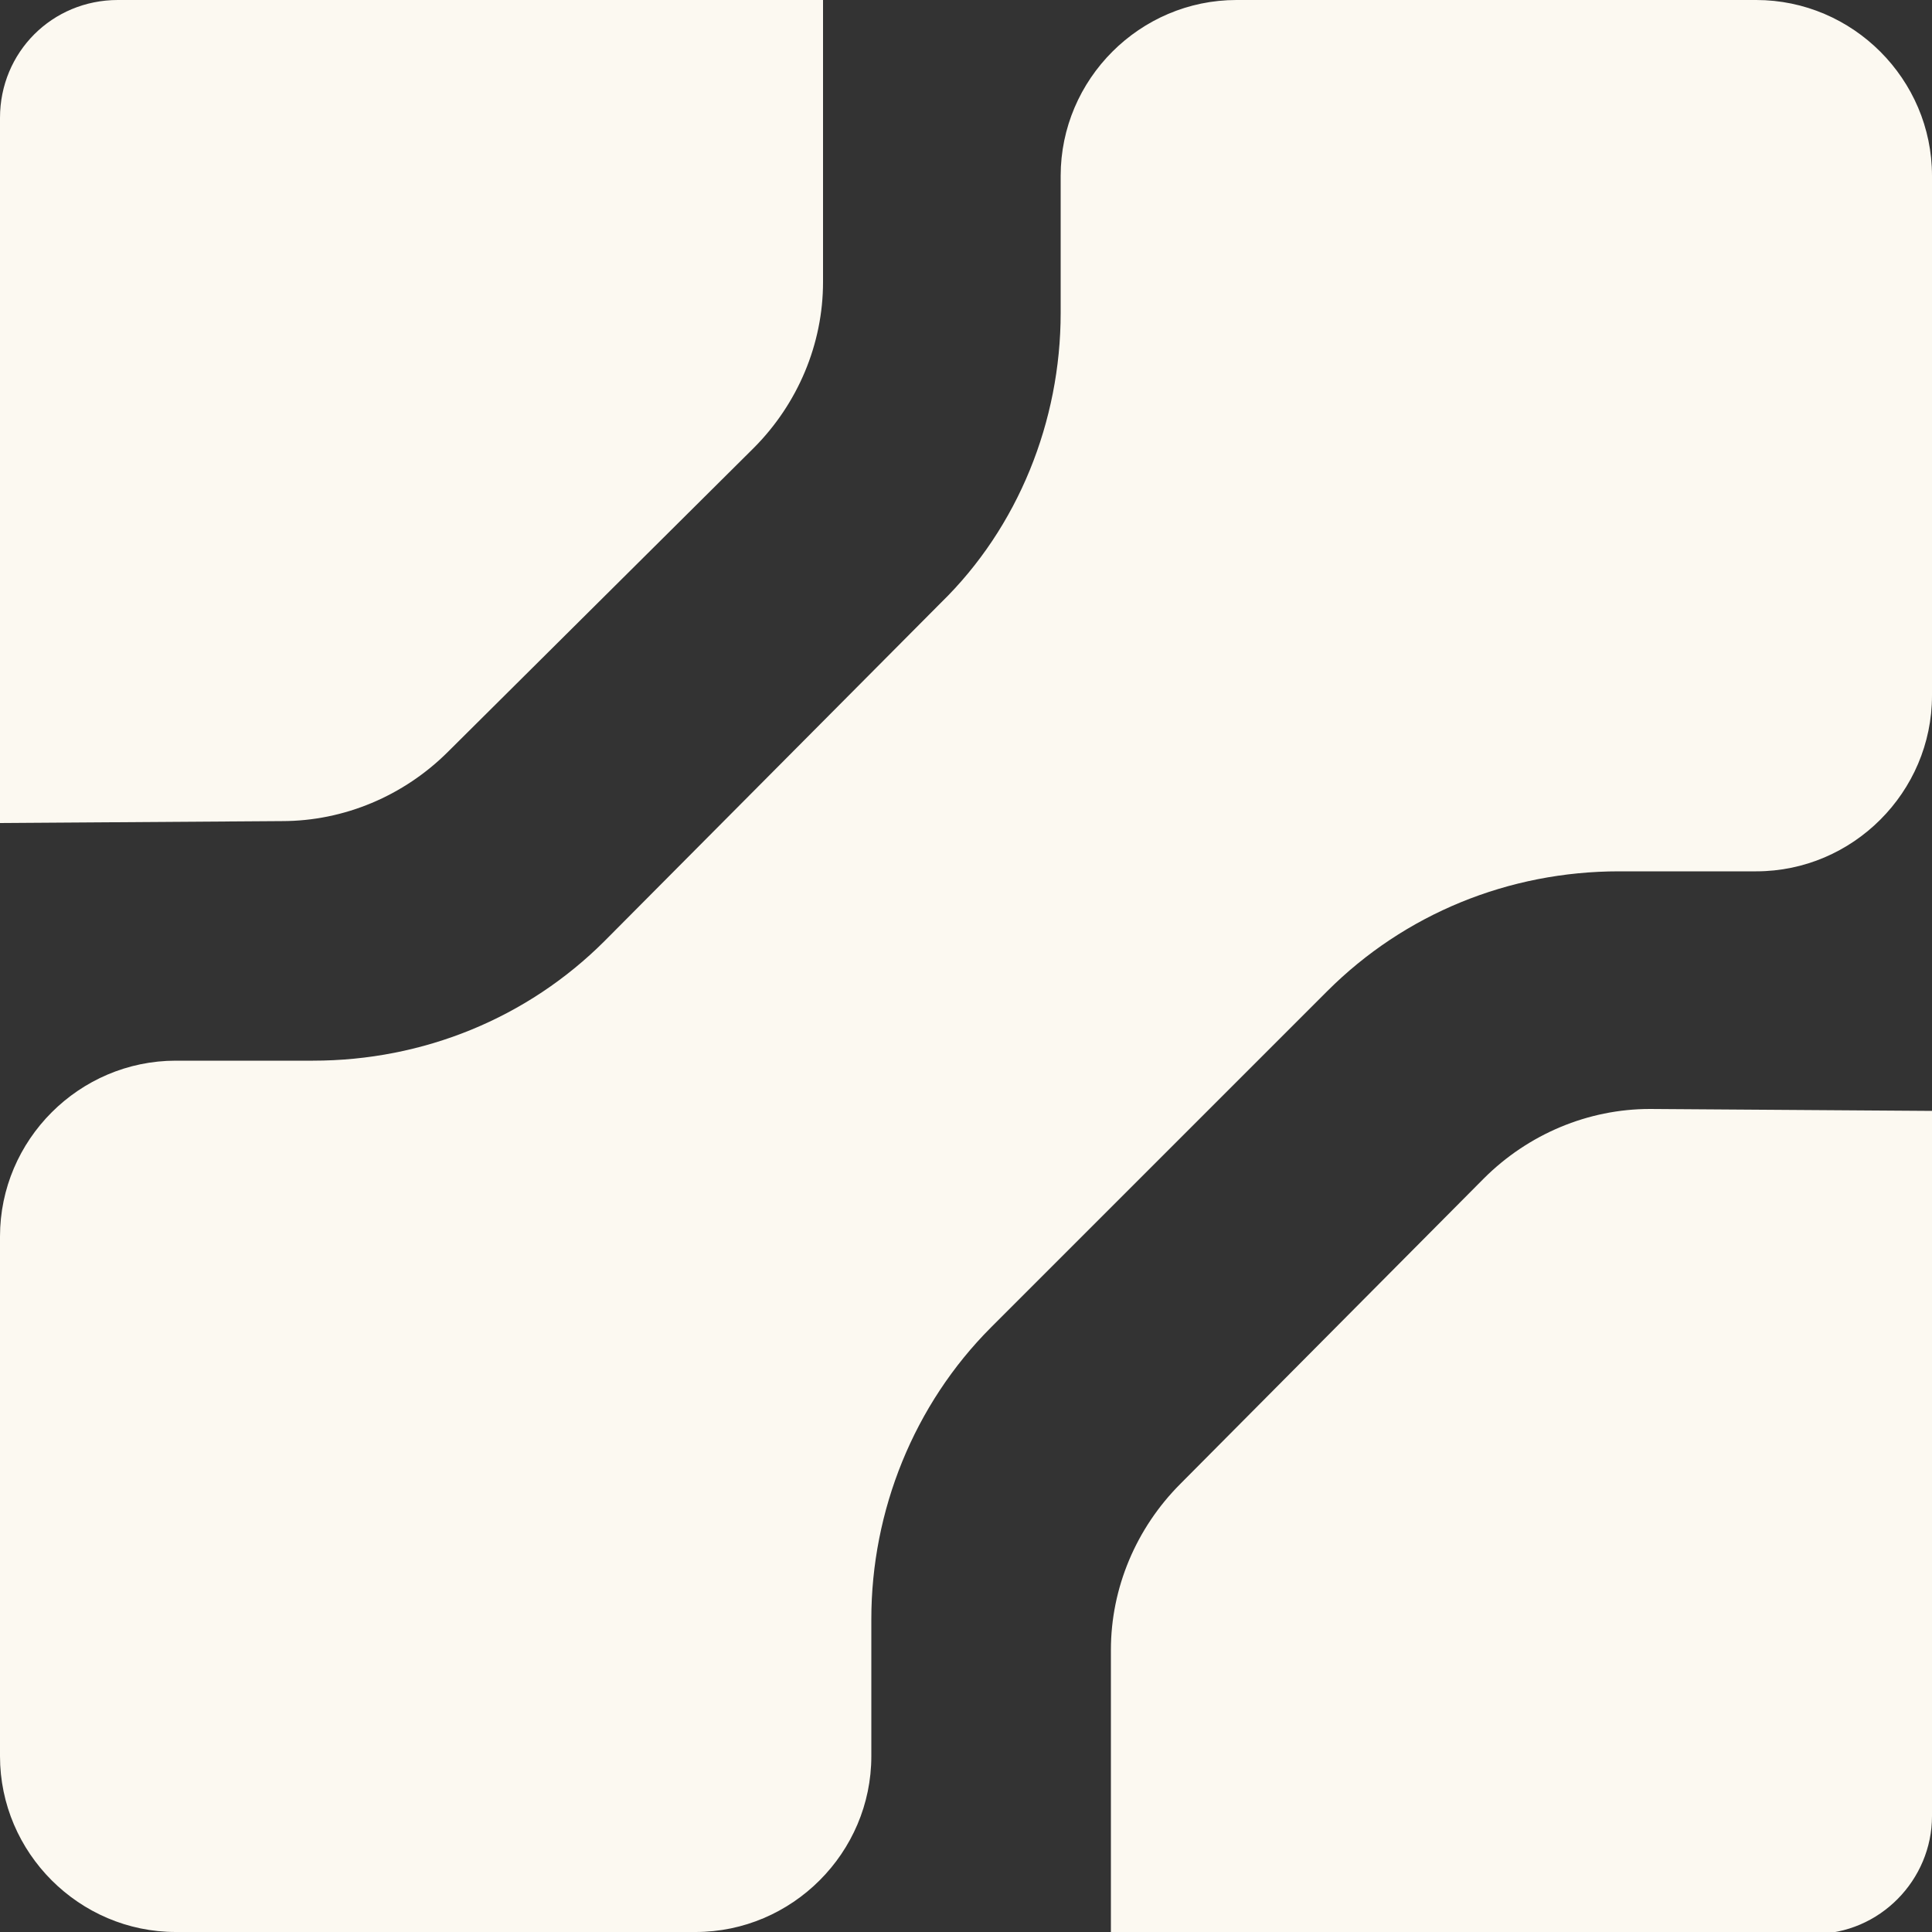
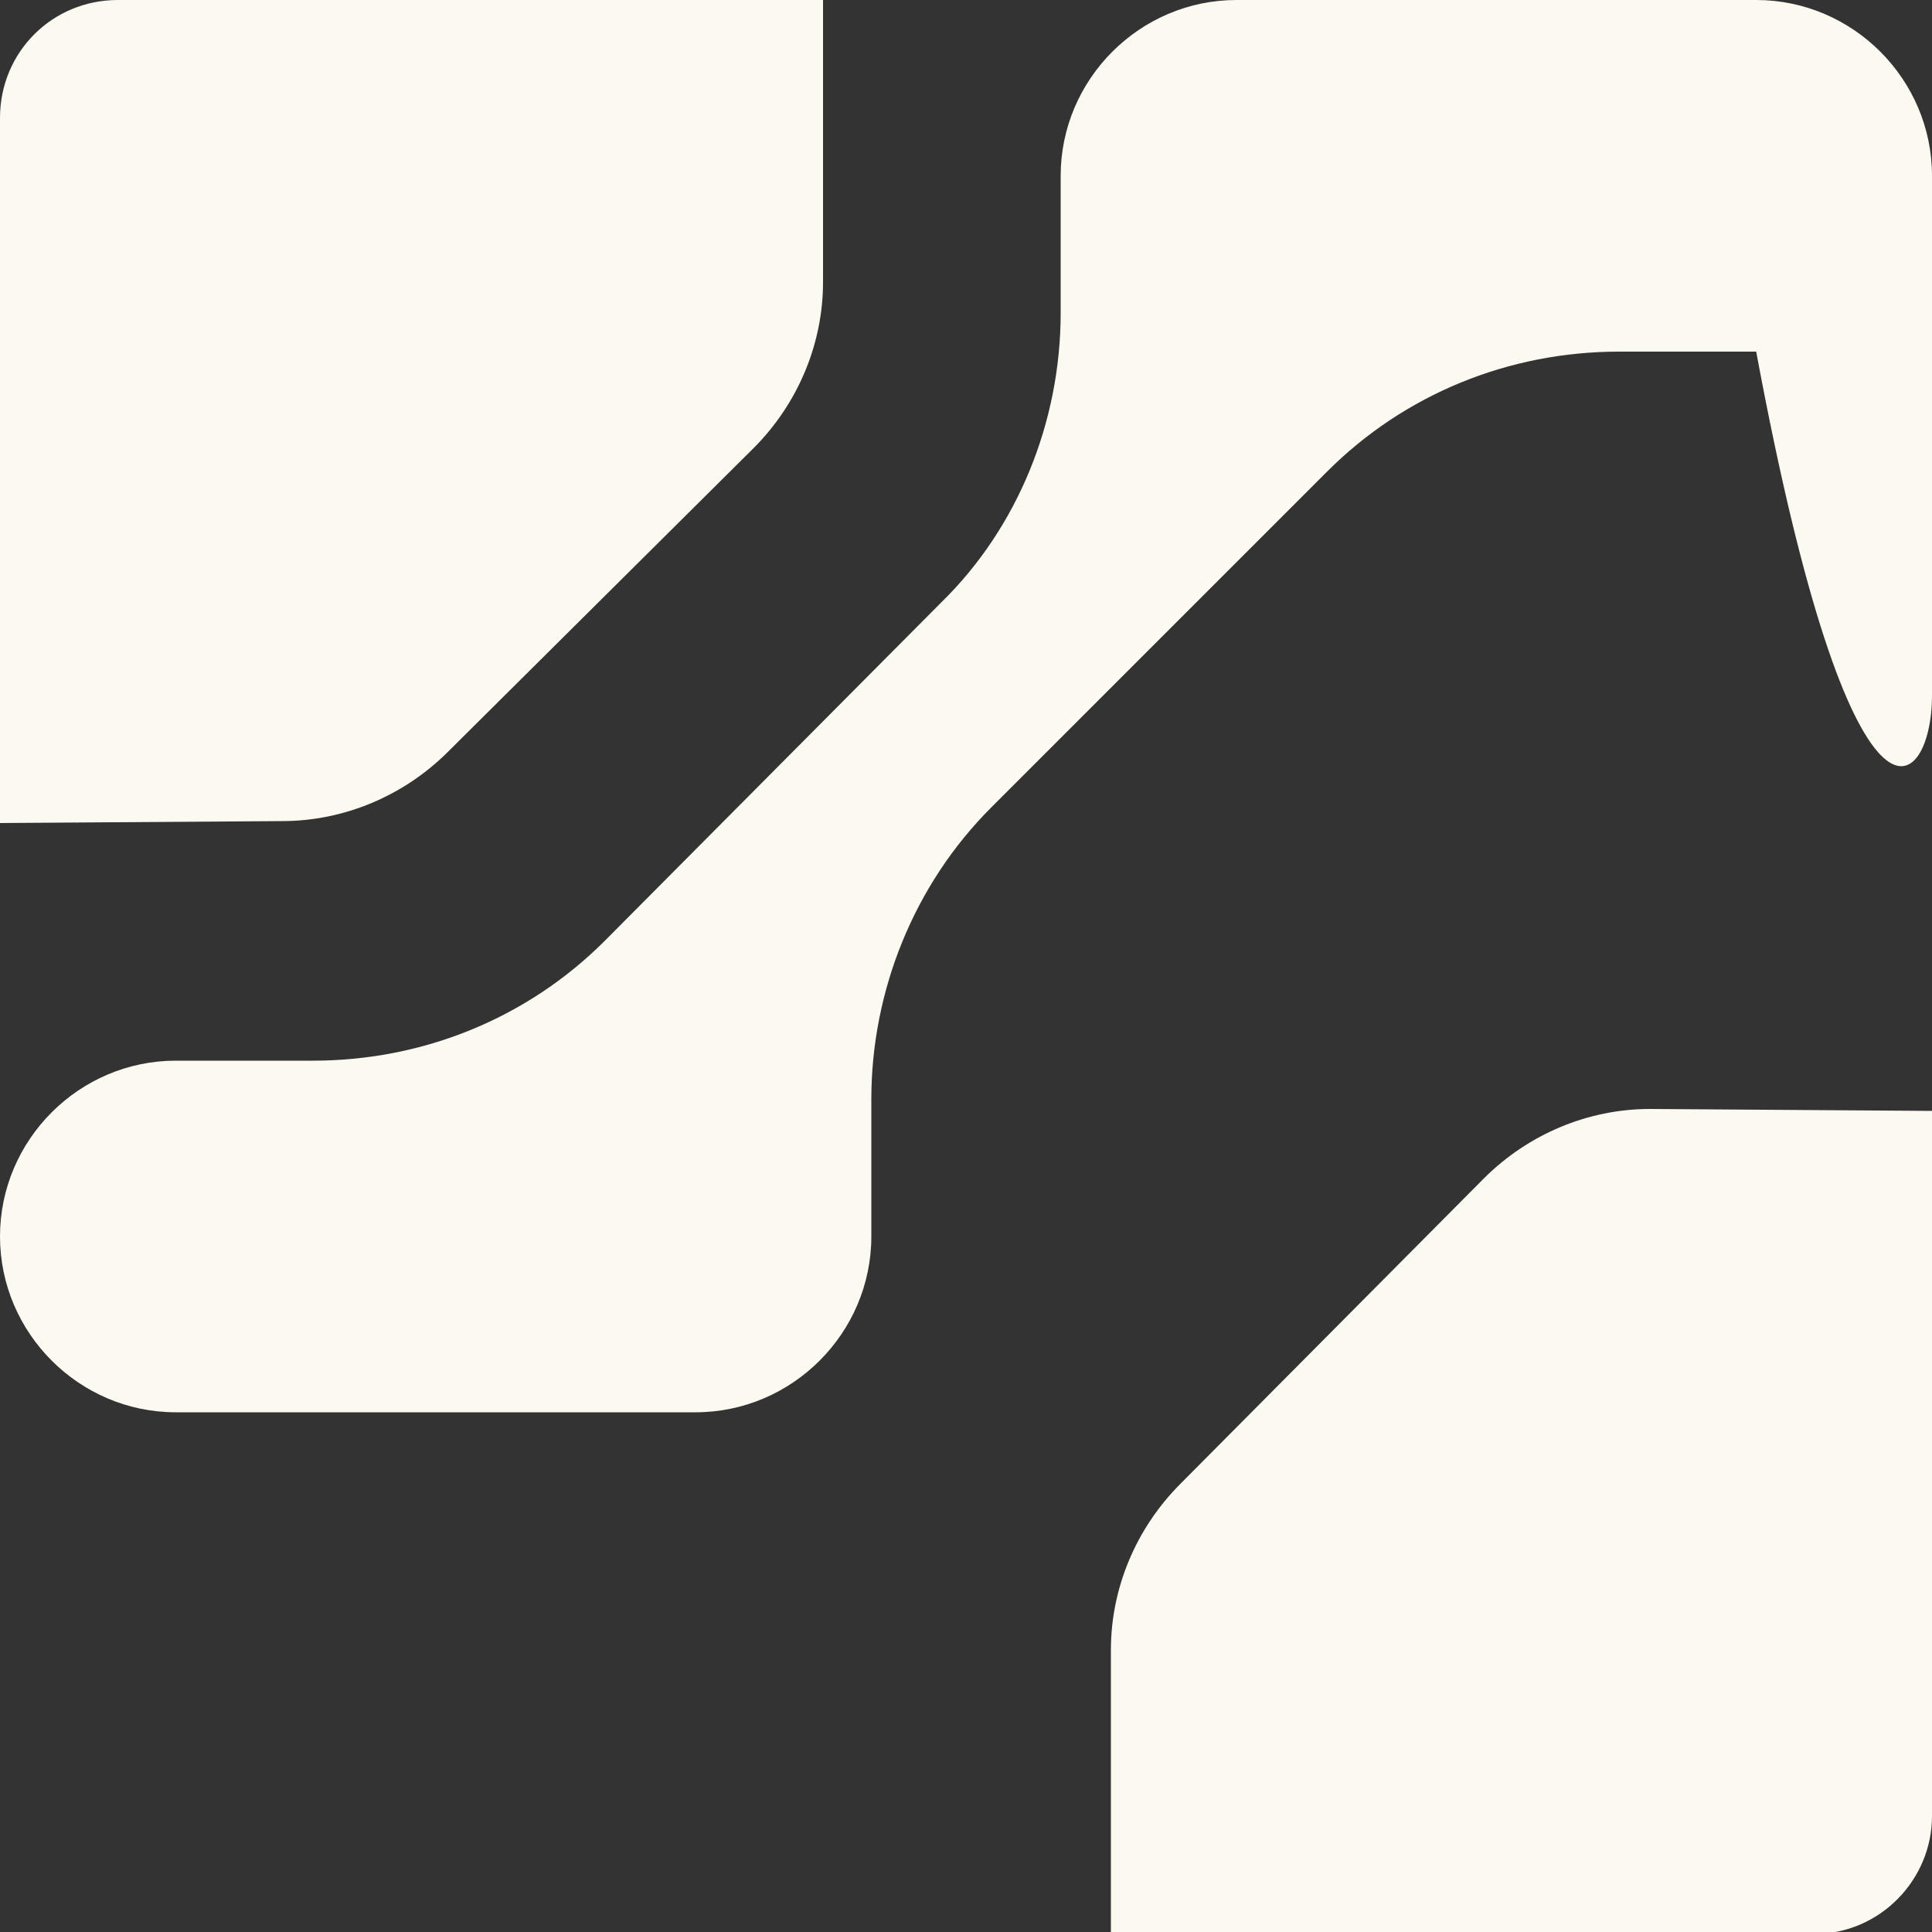
<svg xmlns="http://www.w3.org/2000/svg" id="Layer_1" x="0px" y="0px" viewBox="0 0 100 100" style="enable-background:new 0 0 100 100;" xml:space="preserve">
  <rect x="0" y="0" width="100" height="100" fill="#333333" stroke="none" />
  <style type="text/css">	.st0{fill:#FCF9F1;}</style>
-   <path class="st0" d="M100,57.5V94c0,3.3-2.7,6.1-6.1,6.1H57.5V85.4c0-3.2,1.3-6.3,3.6-8.6L76.8,61c2.3-2.3,5.4-3.6,8.6-3.6L100,57.5  L100,57.5z M14.6,42.5c3.2,0,6.3-1.3,8.6-3.6L39,23.2c2.3-2.3,3.6-5.4,3.6-8.6V0H6.1C2.7,0,0,2.7,0,6.1v36.5L14.6,42.5L14.6,42.5z   M100,36V9.1c0-5-4.1-9.1-9.1-9.1H64c-5,0-9.1,4.1-9.1,9.1v7.1c0,5.6-2.2,11.1-6.2,15L31.3,48.7c-4,4-9.4,6.2-15.1,6.2H9.1  C4.1,54.9,0,59,0,64v26.9c0,5,4.1,9.1,9.1,9.1H36c5,0,9.1-4.1,9.1-9.1v-7.1c0-5.6,2.2-11.1,6.2-15.1l17.4-17.4c4-4,9.4-6.2,15.1-6.2  h7.1C95.9,45.1,100,41,100,36z" />
+   <path class="st0" d="M100,57.5V94c0,3.3-2.7,6.1-6.1,6.1H57.5V85.4c0-3.2,1.3-6.3,3.6-8.6L76.8,61c2.3-2.3,5.4-3.6,8.6-3.6L100,57.5  L100,57.5z M14.6,42.5c3.2,0,6.3-1.3,8.6-3.6L39,23.2c2.3-2.3,3.6-5.4,3.6-8.6V0H6.1C2.7,0,0,2.7,0,6.1v36.5L14.6,42.5L14.6,42.5z   M100,36V9.1c0-5-4.1-9.1-9.1-9.1H64c-5,0-9.1,4.1-9.1,9.1v7.1c0,5.6-2.2,11.1-6.2,15L31.3,48.7c-4,4-9.4,6.2-15.1,6.2H9.1  C4.1,54.9,0,59,0,64c0,5,4.1,9.1,9.1,9.1H36c5,0,9.1-4.1,9.1-9.1v-7.1c0-5.6,2.2-11.1,6.2-15.1l17.4-17.4c4-4,9.4-6.2,15.1-6.2  h7.1C95.9,45.1,100,41,100,36z" />
</svg>